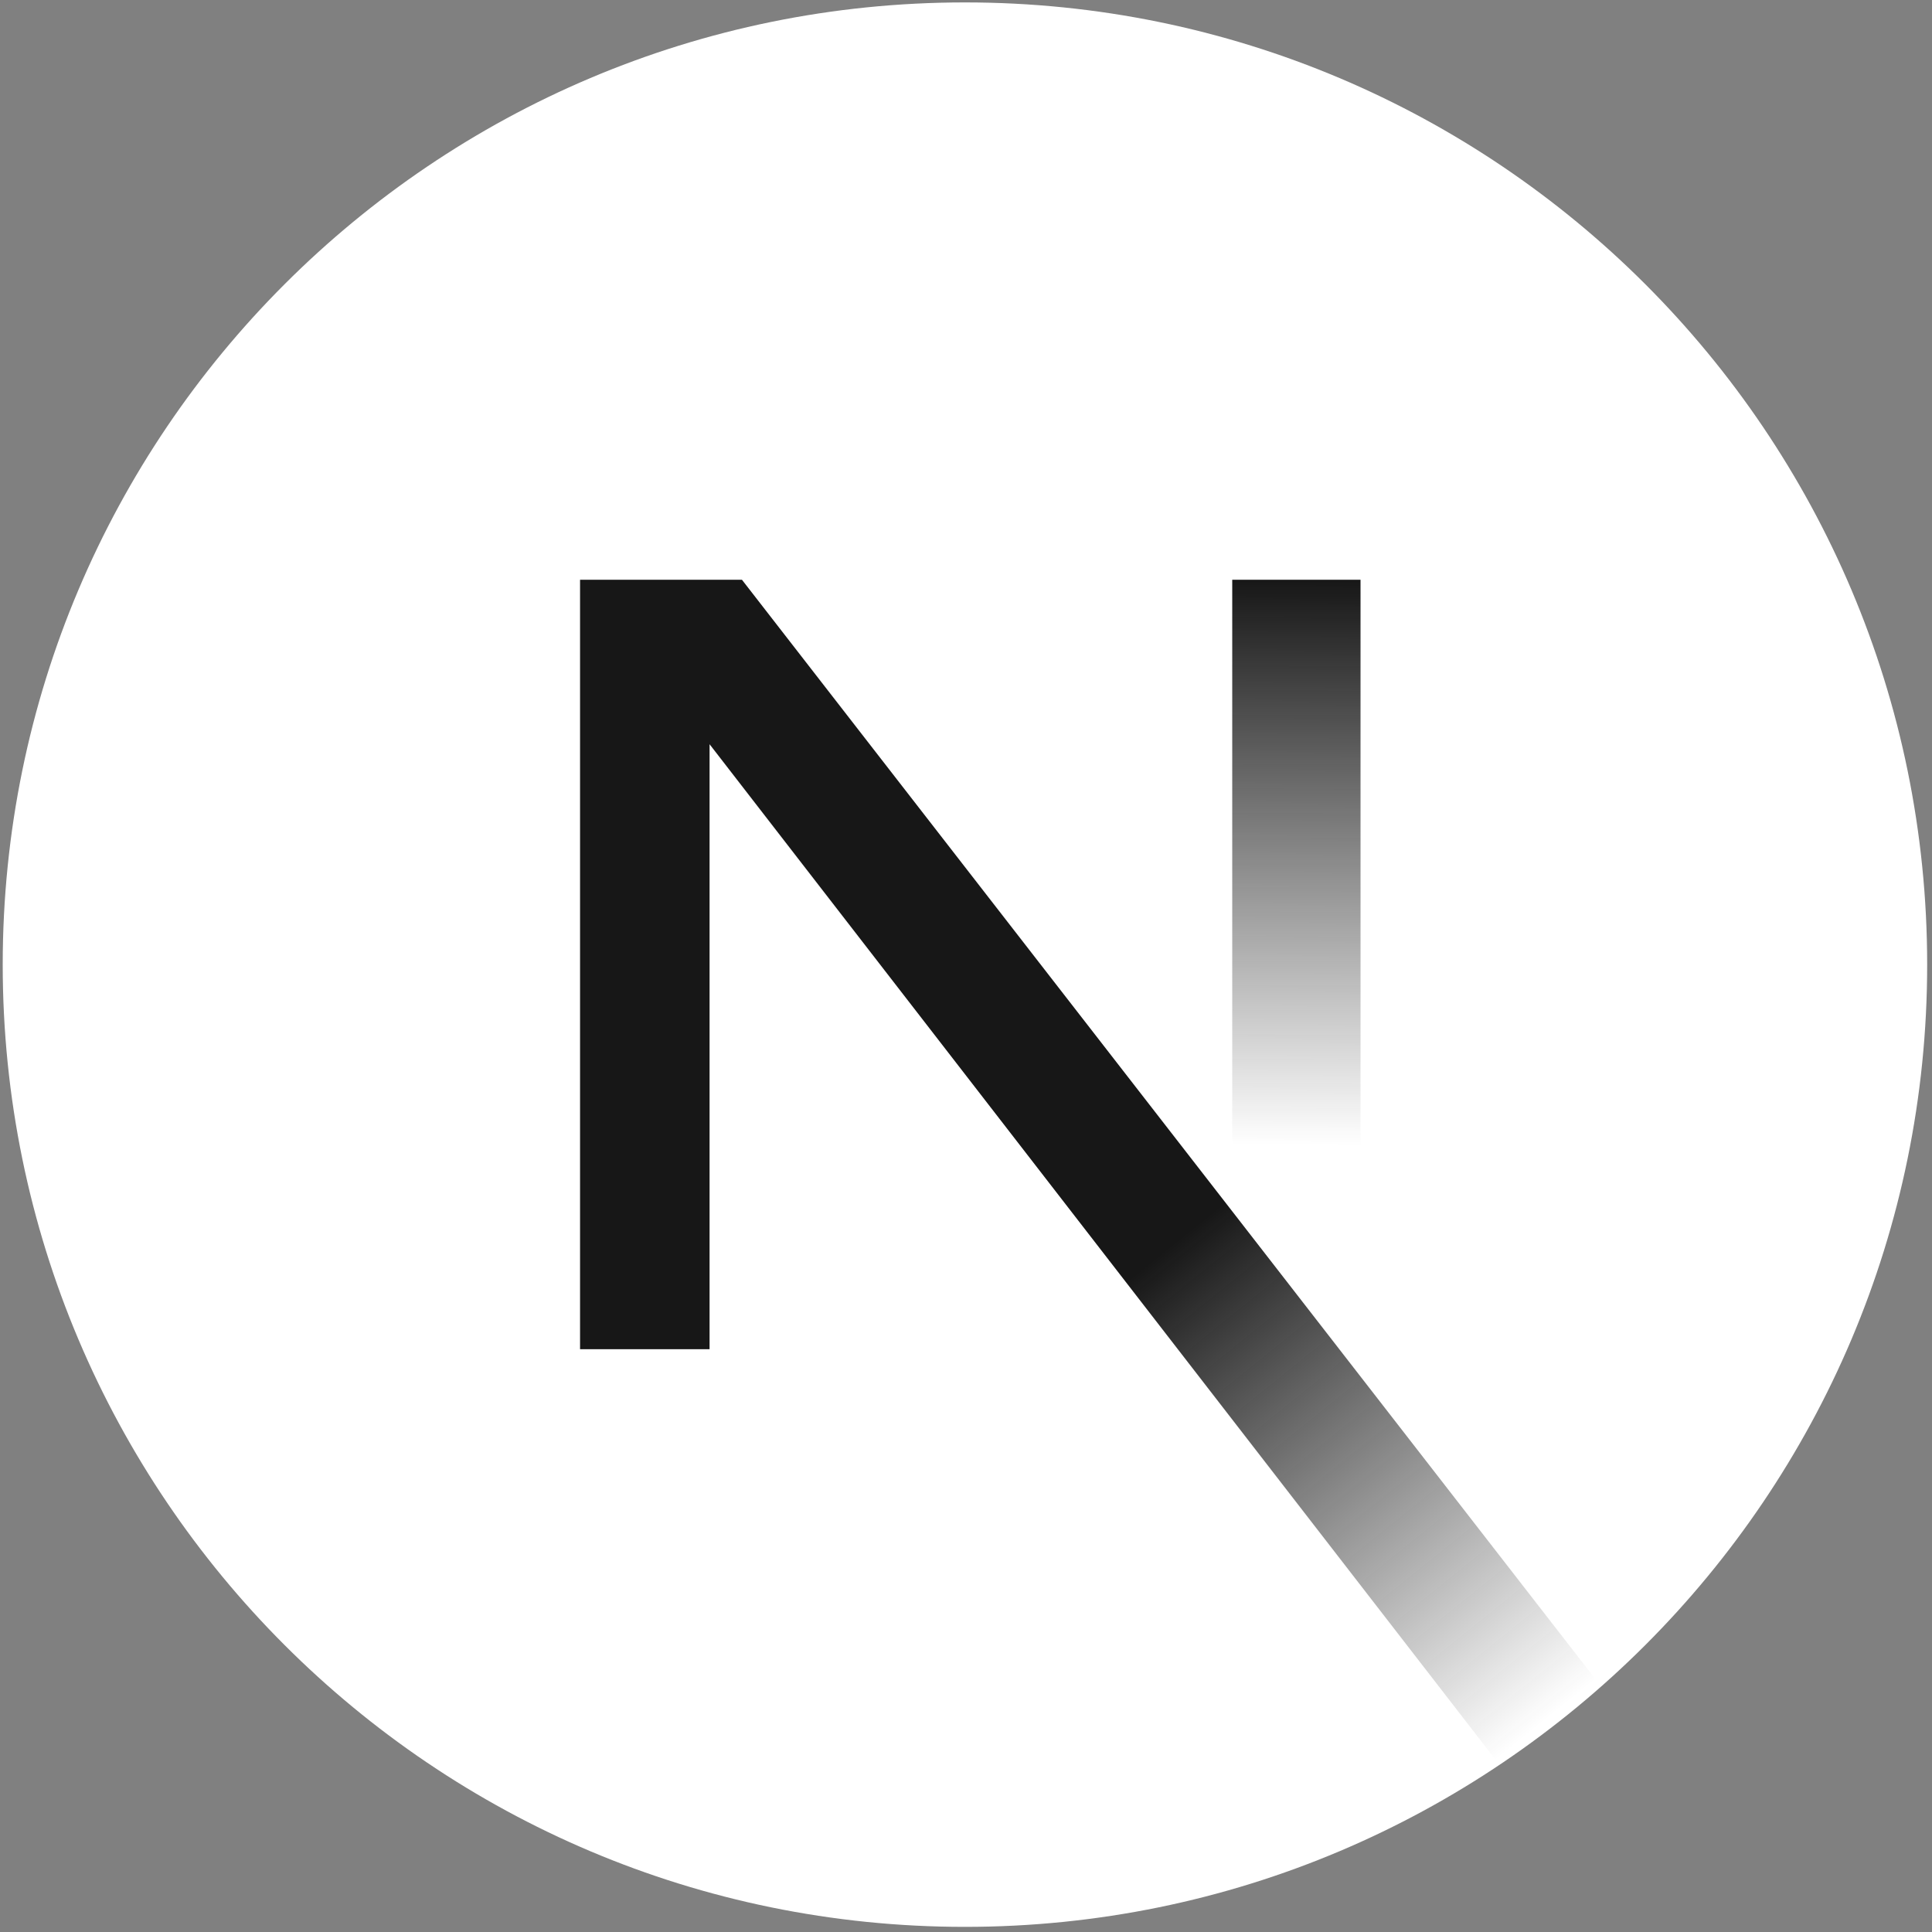
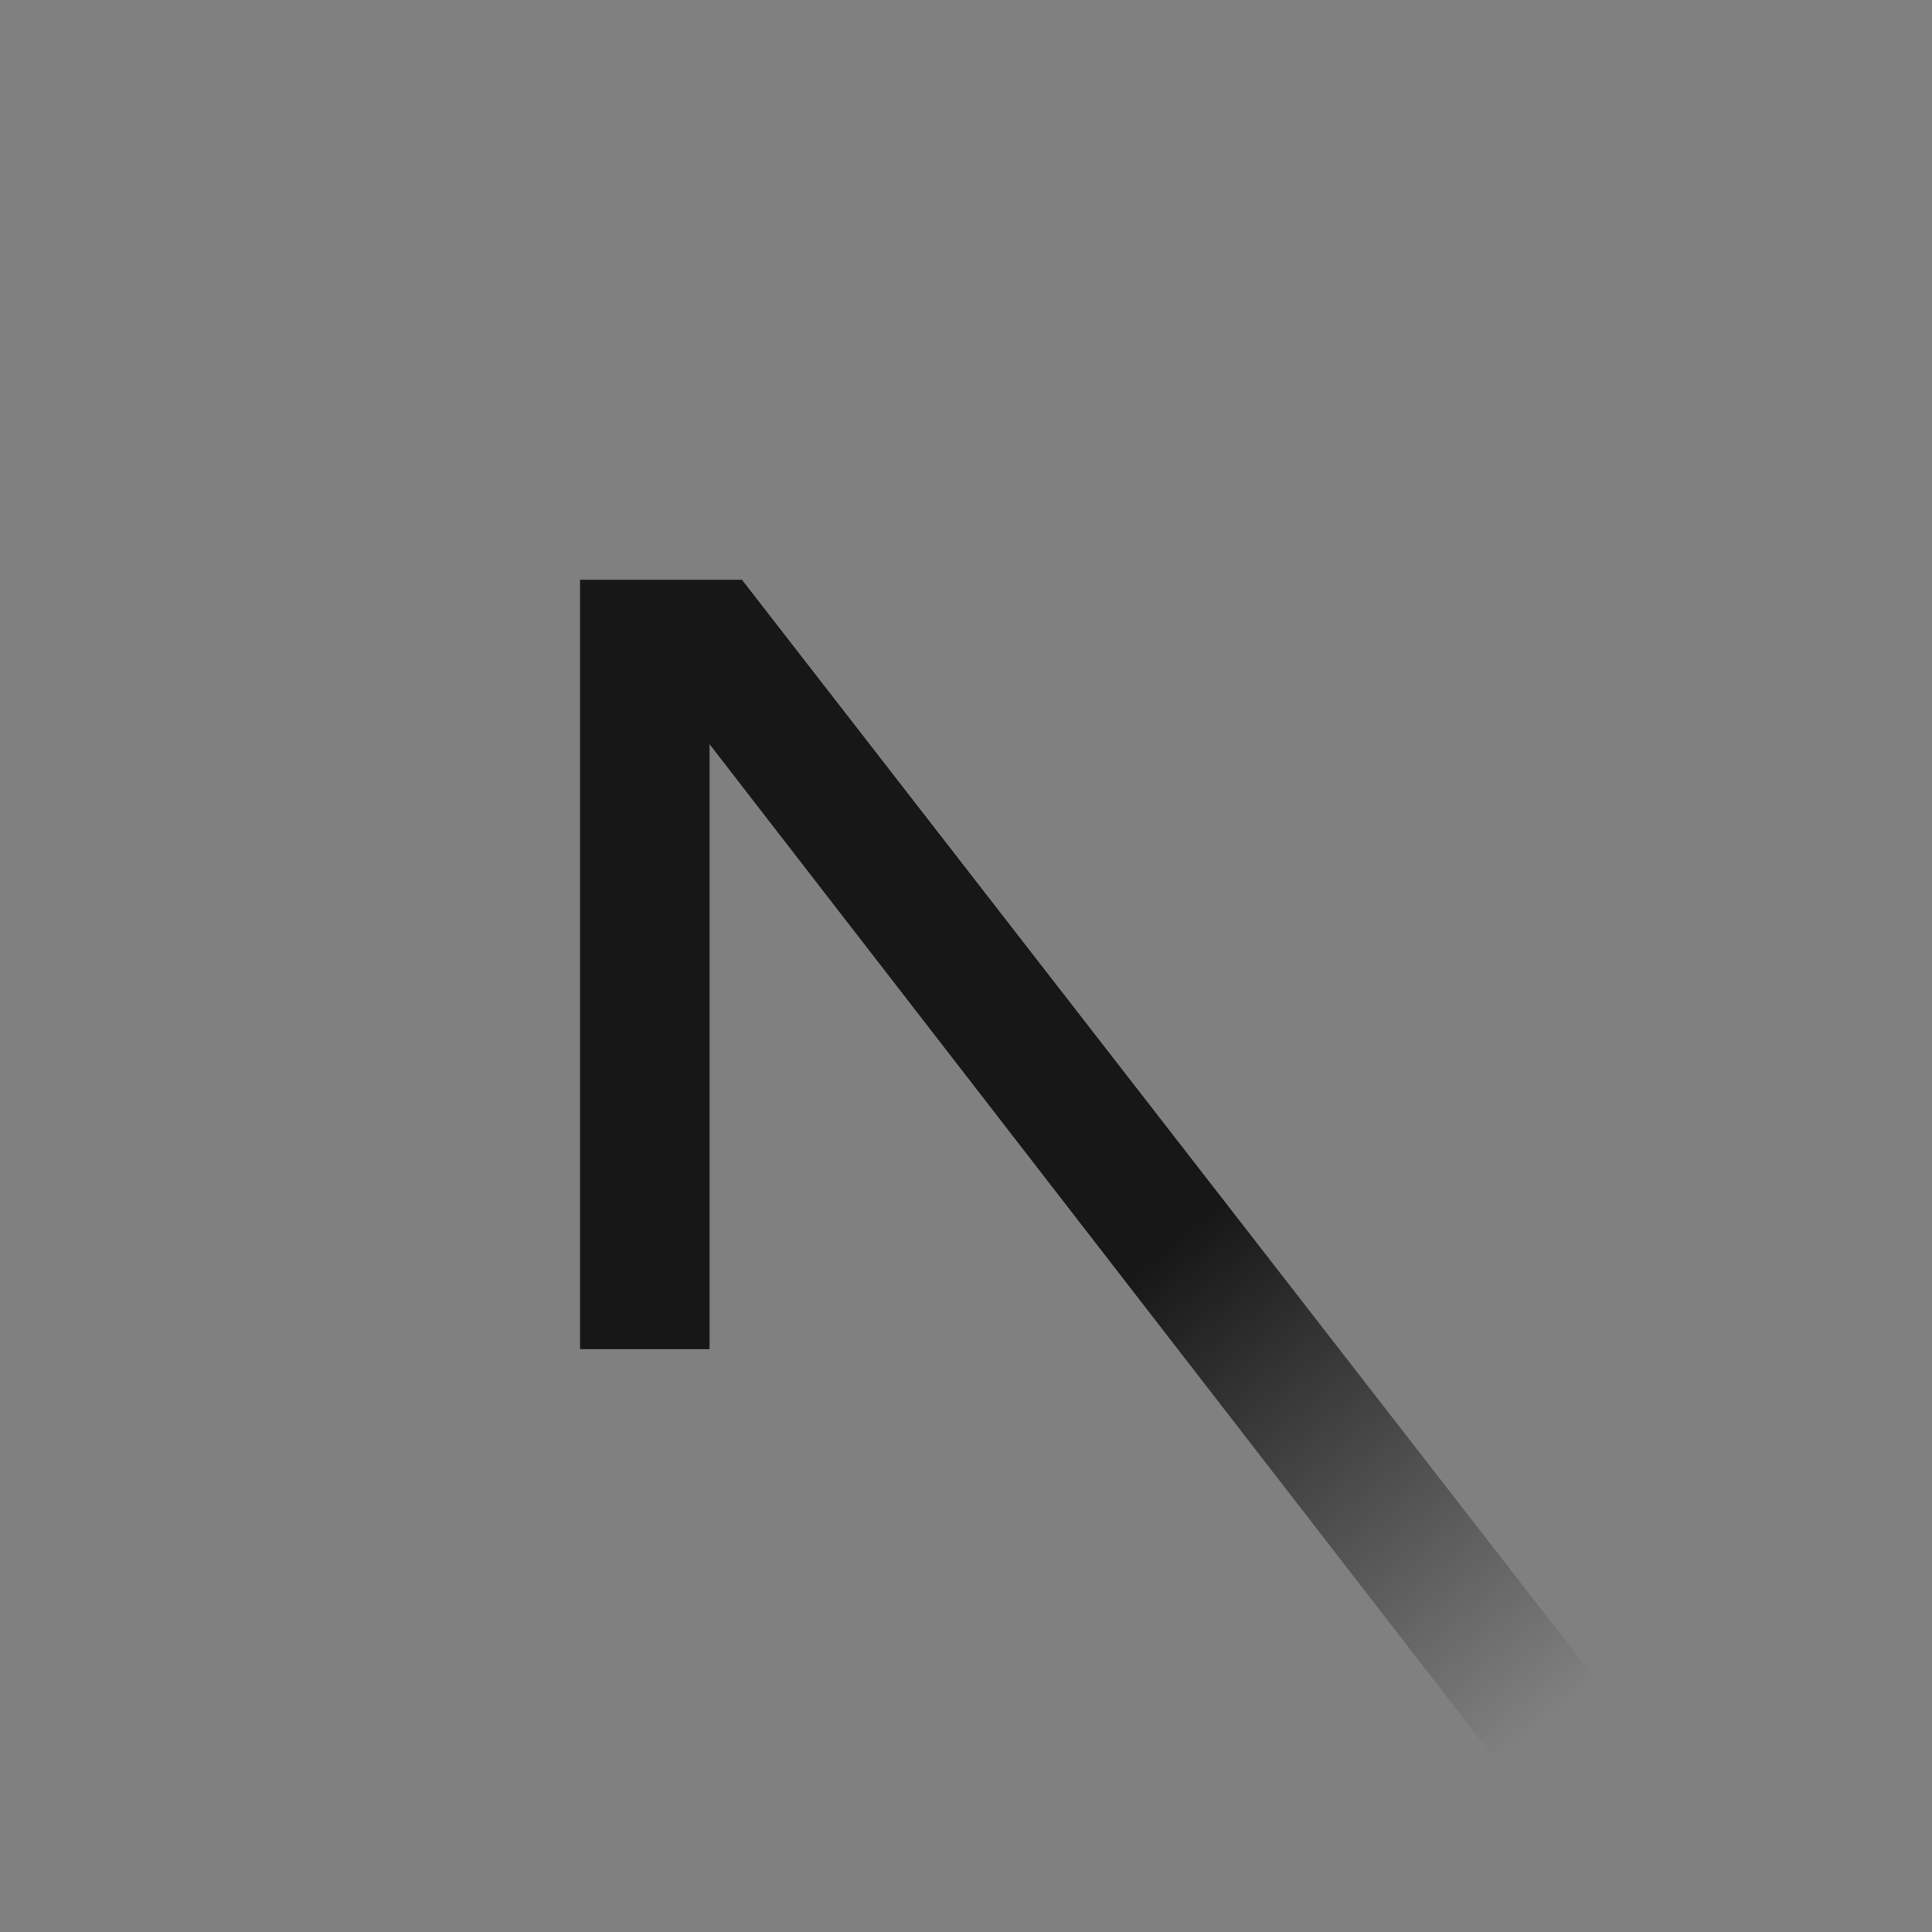
<svg xmlns="http://www.w3.org/2000/svg" width="400" height="400" viewBox="0 0 400 400" fill="none">
  <rect x="0" y="0" width="400" height="400" fill="#808080" stroke="none" />
-   <path d="M199.781 398.938C309.807 398.938 399 309.744 399 199.719C399 89.693 309.807 0.5 199.781 0.5C89.756 0.5 0.562 89.693 0.562 199.719C0.562 309.744 89.756 398.938 199.781 398.938Z" fill="white" />
  <path d="M331.505 349.178L153.612 120.031H120.094V279.342H146.909V154.083L310.457 365.389C317.825 360.458 324.856 355.042 331.505 349.178Z" fill="url(#paint0_linear_303_17624)" />
-   <path fill-rule="evenodd" clip-rule="evenodd" d="M255.121 120.031H281.682V279.406H255.121V120.031Z" fill="url(#paint1_linear_303_17624)" />
  <defs>
    <linearGradient id="paint0_linear_303_17624" x1="241.84" y1="258.38" x2="320.42" y2="355.776" gradientUnits="userSpaceOnUse">
      <stop stop-color="#171717" />
      <stop offset="1" stop-color="#171717" stop-opacity="0" />
    </linearGradient>
    <linearGradient id="paint1_linear_303_17624" x1="268.402" y1="120.035" x2="267.956" y2="237.076" gradientUnits="userSpaceOnUse">
      <stop stop-color="#171717" />
      <stop offset="1" stop-color="#171717" stop-opacity="0" />
    </linearGradient>
  </defs>
</svg>